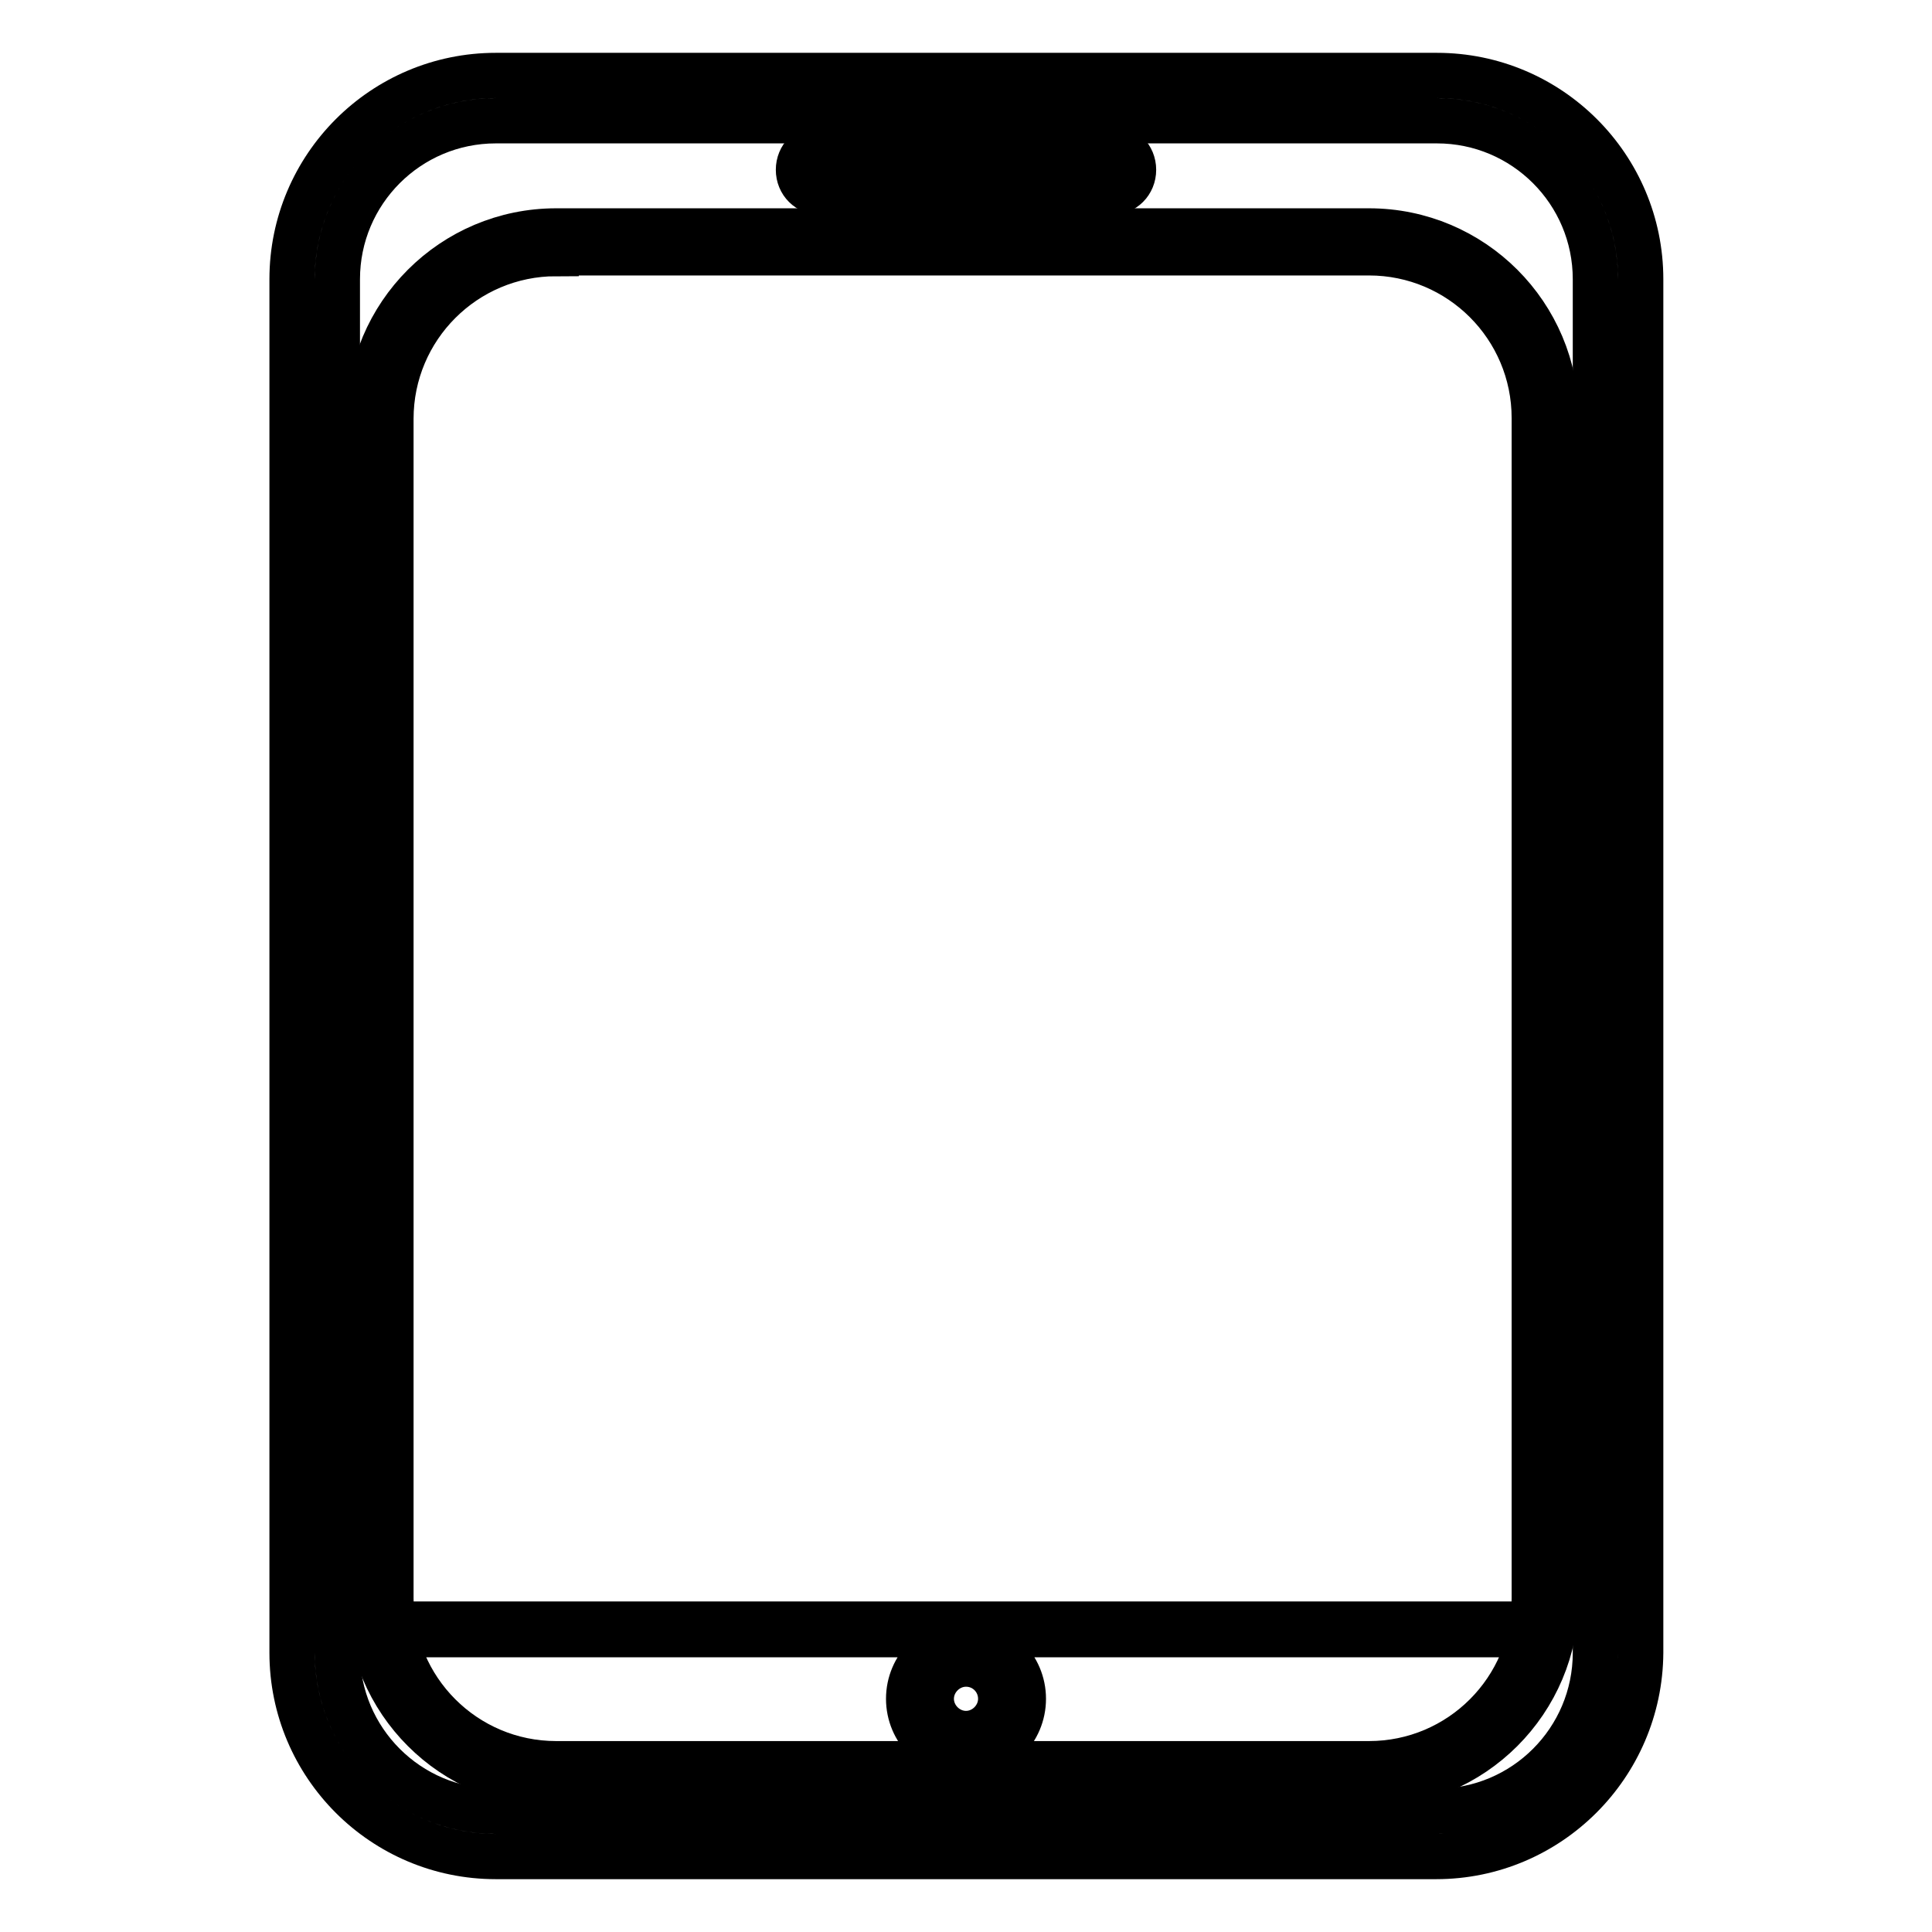
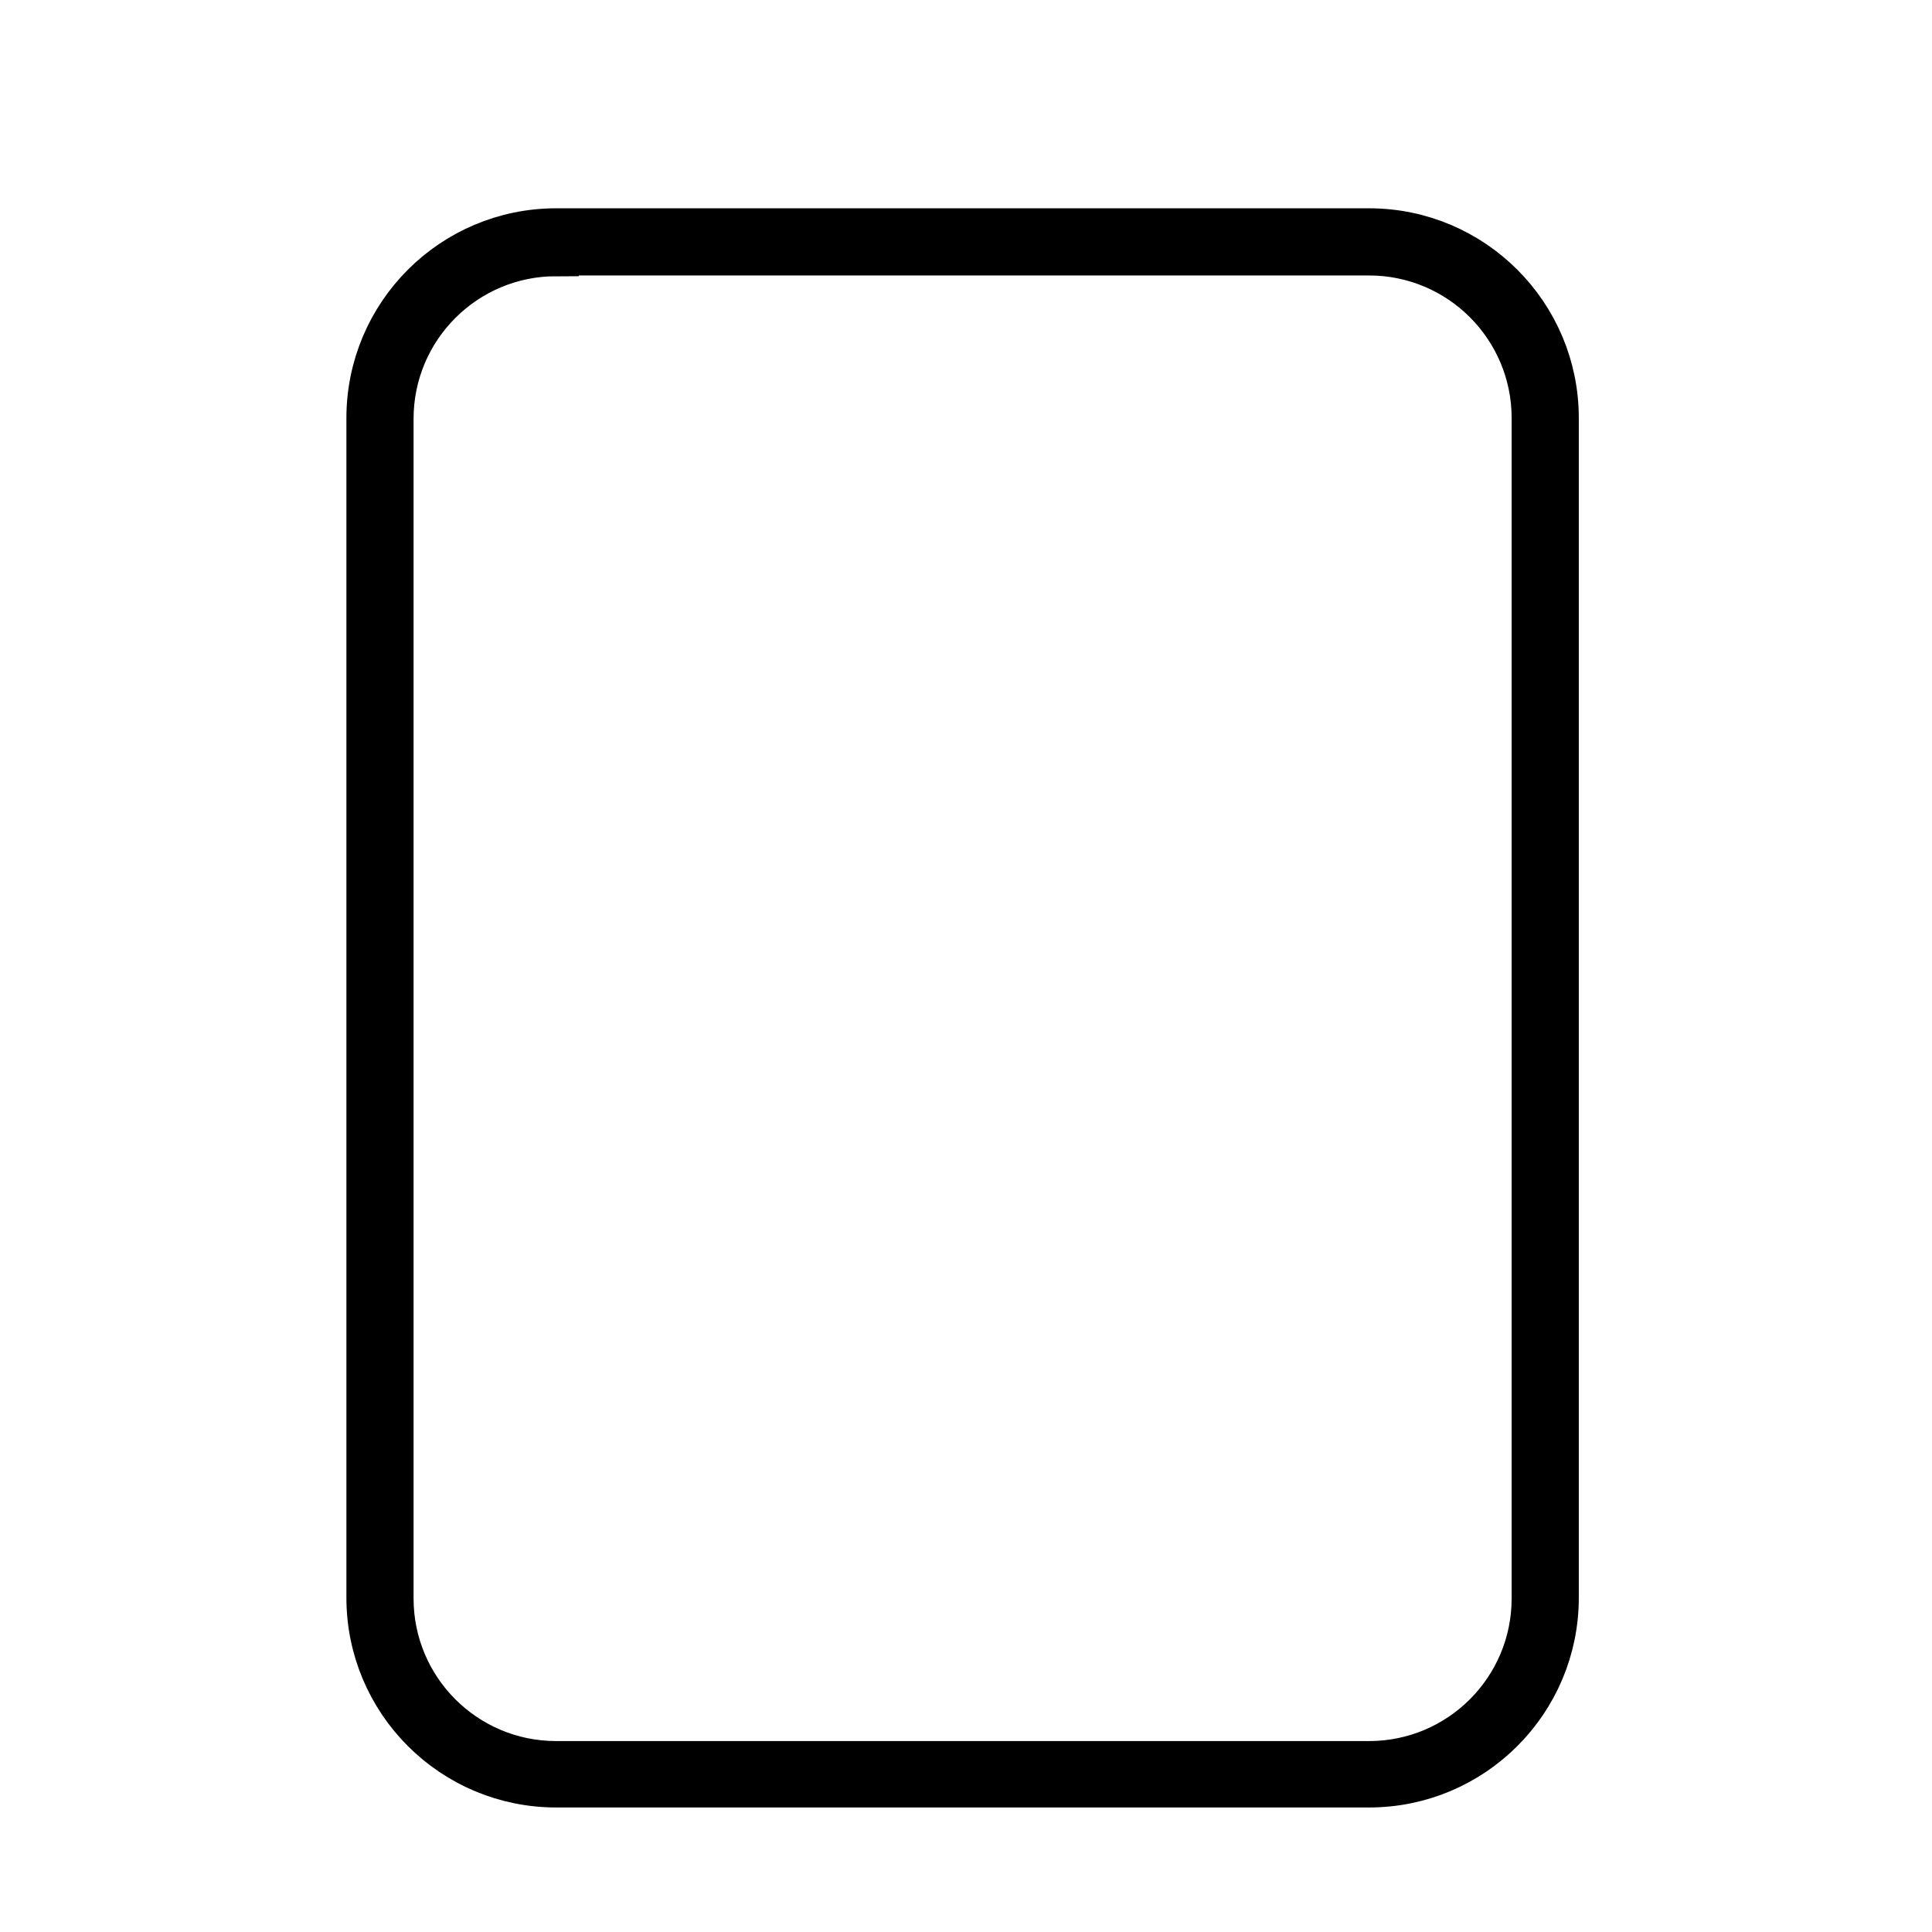
<svg xmlns="http://www.w3.org/2000/svg" version="1.1" x="0px" y="0px" viewBox="0 0 256 256" enable-background="new 0 0 256 256" xml:space="preserve">
  <g>
-     <path stroke-width="6" fill-opacity="0" stroke="#000000" d="M190.3,246H65.7c-14.9,0-27-12.1-27-27V37c0-14.9,12.1-27,27-27h124.7c14.9,0,27,12.1,27,27V219 C217.3,233.9,205.2,246,190.3,246z M65.7,16c-11.6,0-21,9.4-21,21V219c0,11.6,9.4,21,21,21h124.7c11.6,0,21-9.4,21-21V37 c0-11.6-9.4-21-21-21H65.7z" />
    <path stroke-width="6" fill-opacity="0" stroke="#000000" d="M181.4,236.5H73.7c-13.7,0-24.8-11.1-24.8-24.8V55.4c0-13.7,11.1-24.8,24.8-24.8h107.7 c13.7,0,24.8,11.1,24.8,24.8v156.3C206.2,225.4,195.1,236.5,181.4,236.5L181.4,236.5z M73.7,33.6c-12.1,0-21.9,9.8-21.9,21.9v156.3 c0,12.1,9.8,21.9,21.9,21.9h107.7c12.1,0,21.9-9.8,21.9-21.9V55.4c0-12.1-9.8-21.9-21.9-21.9H73.7z" />
-     <path stroke-width="6" fill-opacity="0" stroke="#000000" d="M204.8,216.6H51.9c-0.4,0-0.7-0.3-0.7-0.7s0.3-0.7,0.7-0.7h152.9c0.4,0,0.7,0.3,0.7,0.7 S205.2,216.6,204.8,216.6L204.8,216.6z M128,232.7c-4.2,0-7.6-3.4-7.6-7.6c0-4.2,3.4-7.6,7.6-7.6c4.2,0,7.6,3.4,7.6,7.6 C135.6,229.3,132.2,232.7,128,232.7z M128,220.5c-2.5,0-4.6,2.1-4.6,4.6c0,2.5,2.1,4.6,4.6,4.6c2.5,0,4.6-2.1,4.6-4.6 C132.6,222.6,130.6,220.5,128,220.5z M147.2,25.5h-38.4c-1.7,0-3-1.3-3-3c0-1.7,1.3-3,3-3h38.4c1.7,0,3,1.3,3,3 C150.2,24.2,148.9,25.5,147.2,25.5z" />
  </g>
</svg>